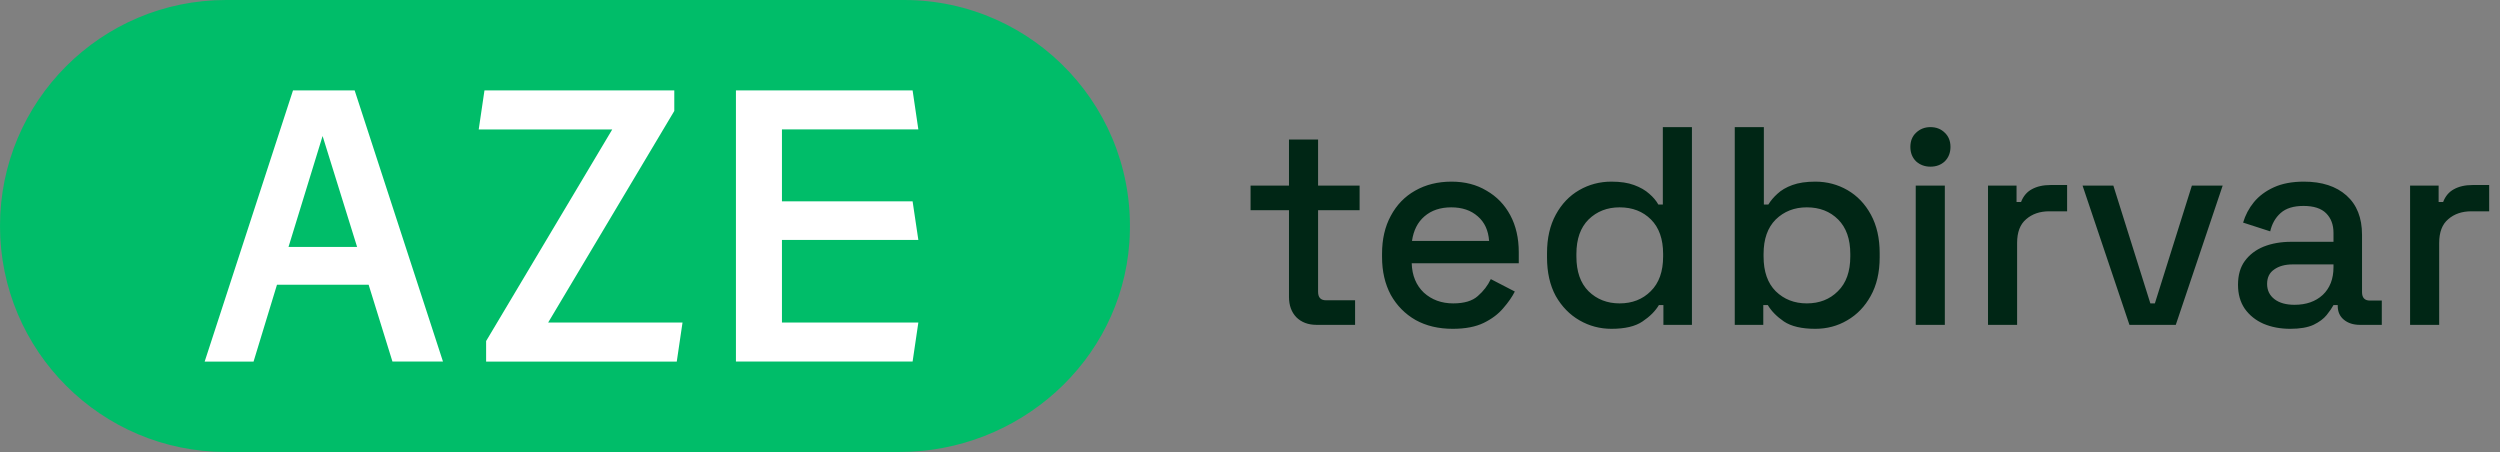
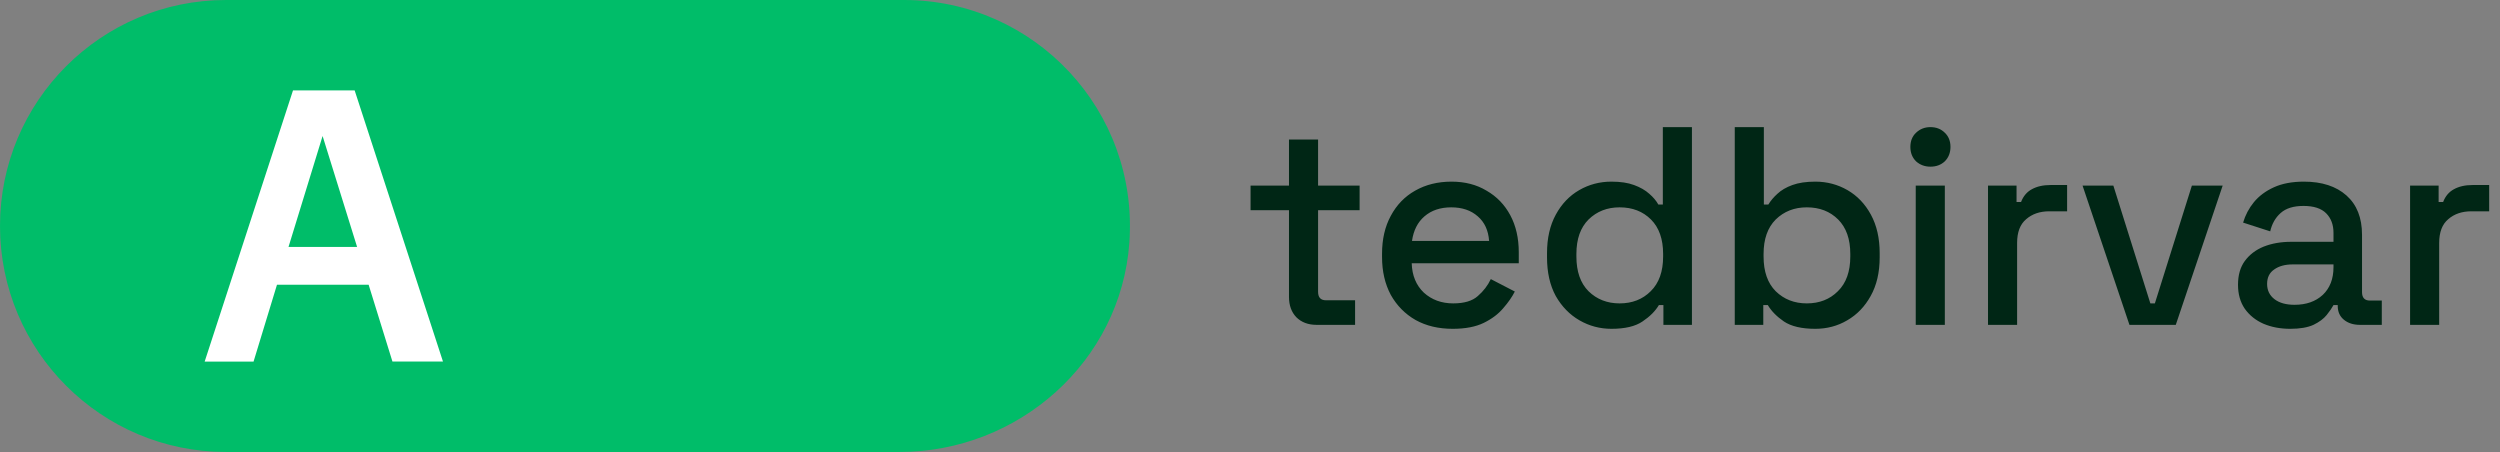
<svg xmlns="http://www.w3.org/2000/svg" width="177" height="32" viewBox="0 0 177 32" fill="none">
  <rect x="0" y="0" width="177" height="32" fill="#808080" stroke="none" />
  <path d="M64 0H16C7.163 0 0 7.163 0 16C0 24.837 7.163 32 16 32H63.684C72.115 32 79.347 25.603 79.957 17.194C80.638 7.819 73.231 0 64 0Z" fill="#00BD69" />
  <path d="M26.098 20.16H19.61L17.952 25.6H14.49L20.745 6.4H25.109L31.363 25.599H27.785L26.099 20.159L26.098 20.16ZM25.283 17.484L22.84 9.63L20.426 17.484H25.283Z" fill="white" />
-   <path d="M34.417 24.146L43.347 9.165H33.893L34.3 6.401H47.74V7.856L38.809 22.837H48.322L47.915 25.6H34.417V24.146Z" fill="white" />
-   <path d="M52.104 6.4H64.612L65.019 9.163H55.362V14.254H64.612L65.019 16.988H55.362V22.835H65.019L64.612 25.599H52.104V6.4Z" fill="white" />
  <path d="M93.22 23C92.62 23 92.14 22.82 91.78 22.46C91.434 22.1 91.26 21.62 91.26 21.02V14.88H88.54V13.14H91.26V9.88H93.32V13.14H96.26V14.88H93.32V20.66C93.32 21.06 93.507 21.26 93.88 21.26H95.94V23H93.22ZM102.849 23.28C101.849 23.28 100.976 23.073 100.229 22.66C99.482 22.233 98.896 21.64 98.469 20.88C98.056 20.107 97.849 19.213 97.849 18.2V17.96C97.849 16.933 98.056 16.04 98.469 15.28C98.882 14.507 99.456 13.913 100.189 13.5C100.936 13.073 101.796 12.86 102.769 12.86C103.716 12.86 104.542 13.073 105.249 13.5C105.969 13.913 106.529 14.493 106.929 15.24C107.329 15.987 107.529 16.86 107.529 17.86V18.64H99.949C99.976 19.507 100.262 20.2 100.809 20.72C101.369 21.227 102.062 21.48 102.889 21.48C103.662 21.48 104.242 21.307 104.629 20.96C105.029 20.613 105.336 20.213 105.549 19.76L107.249 20.64C107.062 21.013 106.789 21.407 106.429 21.82C106.082 22.233 105.622 22.58 105.049 22.86C104.476 23.14 103.742 23.28 102.849 23.28ZM99.969 17.06H105.429C105.376 16.313 105.109 15.733 104.629 15.32C104.149 14.893 103.522 14.68 102.749 14.68C101.976 14.68 101.342 14.893 100.849 15.32C100.369 15.733 100.076 16.313 99.969 17.06ZM114.089 23.28C113.275 23.28 112.522 23.08 111.829 22.68C111.135 22.28 110.575 21.707 110.149 20.96C109.735 20.2 109.529 19.287 109.529 18.22V17.92C109.529 16.867 109.735 15.96 110.149 15.2C110.562 14.44 111.115 13.86 111.809 13.46C112.502 13.06 113.262 12.86 114.089 12.86C114.729 12.86 115.262 12.94 115.689 13.1C116.129 13.26 116.489 13.467 116.769 13.72C117.049 13.96 117.262 14.213 117.409 14.48H117.729V9H119.789V23H117.769V21.6H117.449C117.195 22.027 116.809 22.413 116.289 22.76C115.782 23.107 115.049 23.28 114.089 23.28ZM114.669 21.48C115.562 21.48 116.295 21.193 116.869 20.62C117.455 20.047 117.749 19.227 117.749 18.16V17.98C117.749 16.927 117.462 16.113 116.889 15.54C116.315 14.967 115.575 14.68 114.669 14.68C113.789 14.68 113.055 14.967 112.469 15.54C111.895 16.113 111.609 16.927 111.609 17.98V18.16C111.609 19.227 111.895 20.047 112.469 20.62C113.055 21.193 113.789 21.48 114.669 21.48ZM128.521 23.28C127.561 23.28 126.821 23.107 126.301 22.76C125.794 22.413 125.414 22.027 125.161 21.6H124.841V23H122.821V9H124.881V14.48H125.201C125.361 14.213 125.574 13.96 125.841 13.72C126.108 13.467 126.461 13.26 126.901 13.1C127.341 12.94 127.881 12.86 128.521 12.86C129.348 12.86 130.108 13.06 130.801 13.46C131.494 13.86 132.048 14.44 132.461 15.2C132.874 15.96 133.081 16.867 133.081 17.92V18.22C133.081 19.287 132.868 20.2 132.441 20.96C132.028 21.707 131.474 22.28 130.781 22.68C130.101 23.08 129.348 23.28 128.521 23.28ZM127.921 21.48C128.814 21.48 129.548 21.193 130.121 20.62C130.708 20.047 131.001 19.227 131.001 18.16V17.98C131.001 16.927 130.714 16.113 130.141 15.54C129.568 14.967 128.828 14.68 127.921 14.68C127.041 14.68 126.308 14.967 125.721 15.54C125.148 16.113 124.861 16.927 124.861 17.98V18.16C124.861 19.227 125.148 20.047 125.721 20.62C126.308 21.193 127.041 21.48 127.921 21.48ZM135.634 23V13.14H137.694V23H135.634ZM136.674 11.8C136.274 11.8 135.934 11.673 135.654 11.42C135.387 11.153 135.254 10.813 135.254 10.4C135.254 9.987 135.387 9.653 135.654 9.4C135.934 9.133 136.274 9 136.674 9C137.087 9 137.427 9.133 137.694 9.4C137.96 9.653 138.094 9.987 138.094 10.4C138.094 10.813 137.96 11.153 137.694 11.42C137.427 11.673 137.087 11.8 136.674 11.8ZM140.751 23V13.14H142.771V14.3H143.091C143.251 13.887 143.504 13.587 143.851 13.4C144.211 13.2 144.651 13.1 145.171 13.1H146.351V14.96H145.091C144.424 14.96 143.878 15.147 143.451 15.52C143.024 15.88 142.811 16.44 142.811 17.2V23H140.751ZM150.765 23L147.445 13.14H149.625L152.245 21.48H152.565L155.185 13.14H157.365L154.045 23H150.765ZM162.151 23.28C161.444 23.28 160.811 23.16 160.251 22.92C159.704 22.68 159.264 22.327 158.931 21.86C158.611 21.393 158.451 20.827 158.451 20.16C158.451 19.48 158.611 18.92 158.931 18.48C159.264 18.027 159.711 17.687 160.271 17.46C160.844 17.233 161.491 17.12 162.211 17.12H165.211V16.48C165.211 15.907 165.037 15.447 164.691 15.1C164.344 14.753 163.811 14.58 163.091 14.58C162.384 14.58 161.844 14.747 161.471 15.08C161.097 15.413 160.851 15.847 160.731 16.38L158.811 15.76C158.971 15.227 159.224 14.747 159.571 14.32C159.931 13.88 160.404 13.527 160.991 13.26C161.577 12.993 162.284 12.86 163.111 12.86C164.391 12.86 165.397 13.187 166.131 13.84C166.864 14.493 167.231 15.42 167.231 16.62V20.68C167.231 21.08 167.417 21.28 167.791 21.28H168.631V23H167.091C166.624 23 166.244 22.88 165.951 22.64C165.657 22.4 165.511 22.073 165.511 21.66V21.6H165.211C165.104 21.8 164.944 22.033 164.731 22.3C164.517 22.567 164.204 22.8 163.791 23C163.377 23.187 162.831 23.28 162.151 23.28ZM162.451 21.58C163.277 21.58 163.944 21.347 164.451 20.88C164.957 20.4 165.211 19.747 165.211 18.92V18.72H162.331C161.784 18.72 161.344 18.84 161.011 19.08C160.677 19.307 160.511 19.647 160.511 20.1C160.511 20.553 160.684 20.913 161.031 21.18C161.377 21.447 161.851 21.58 162.451 21.58ZM170.634 23V13.14H172.654V14.3H172.974C173.134 13.887 173.387 13.587 173.734 13.4C174.094 13.2 174.534 13.1 175.054 13.1H176.234V14.96H174.974C174.307 14.96 173.76 15.147 173.334 15.52C172.907 15.88 172.694 16.44 172.694 17.2V23H170.634Z" fill="#002615" />
</svg>